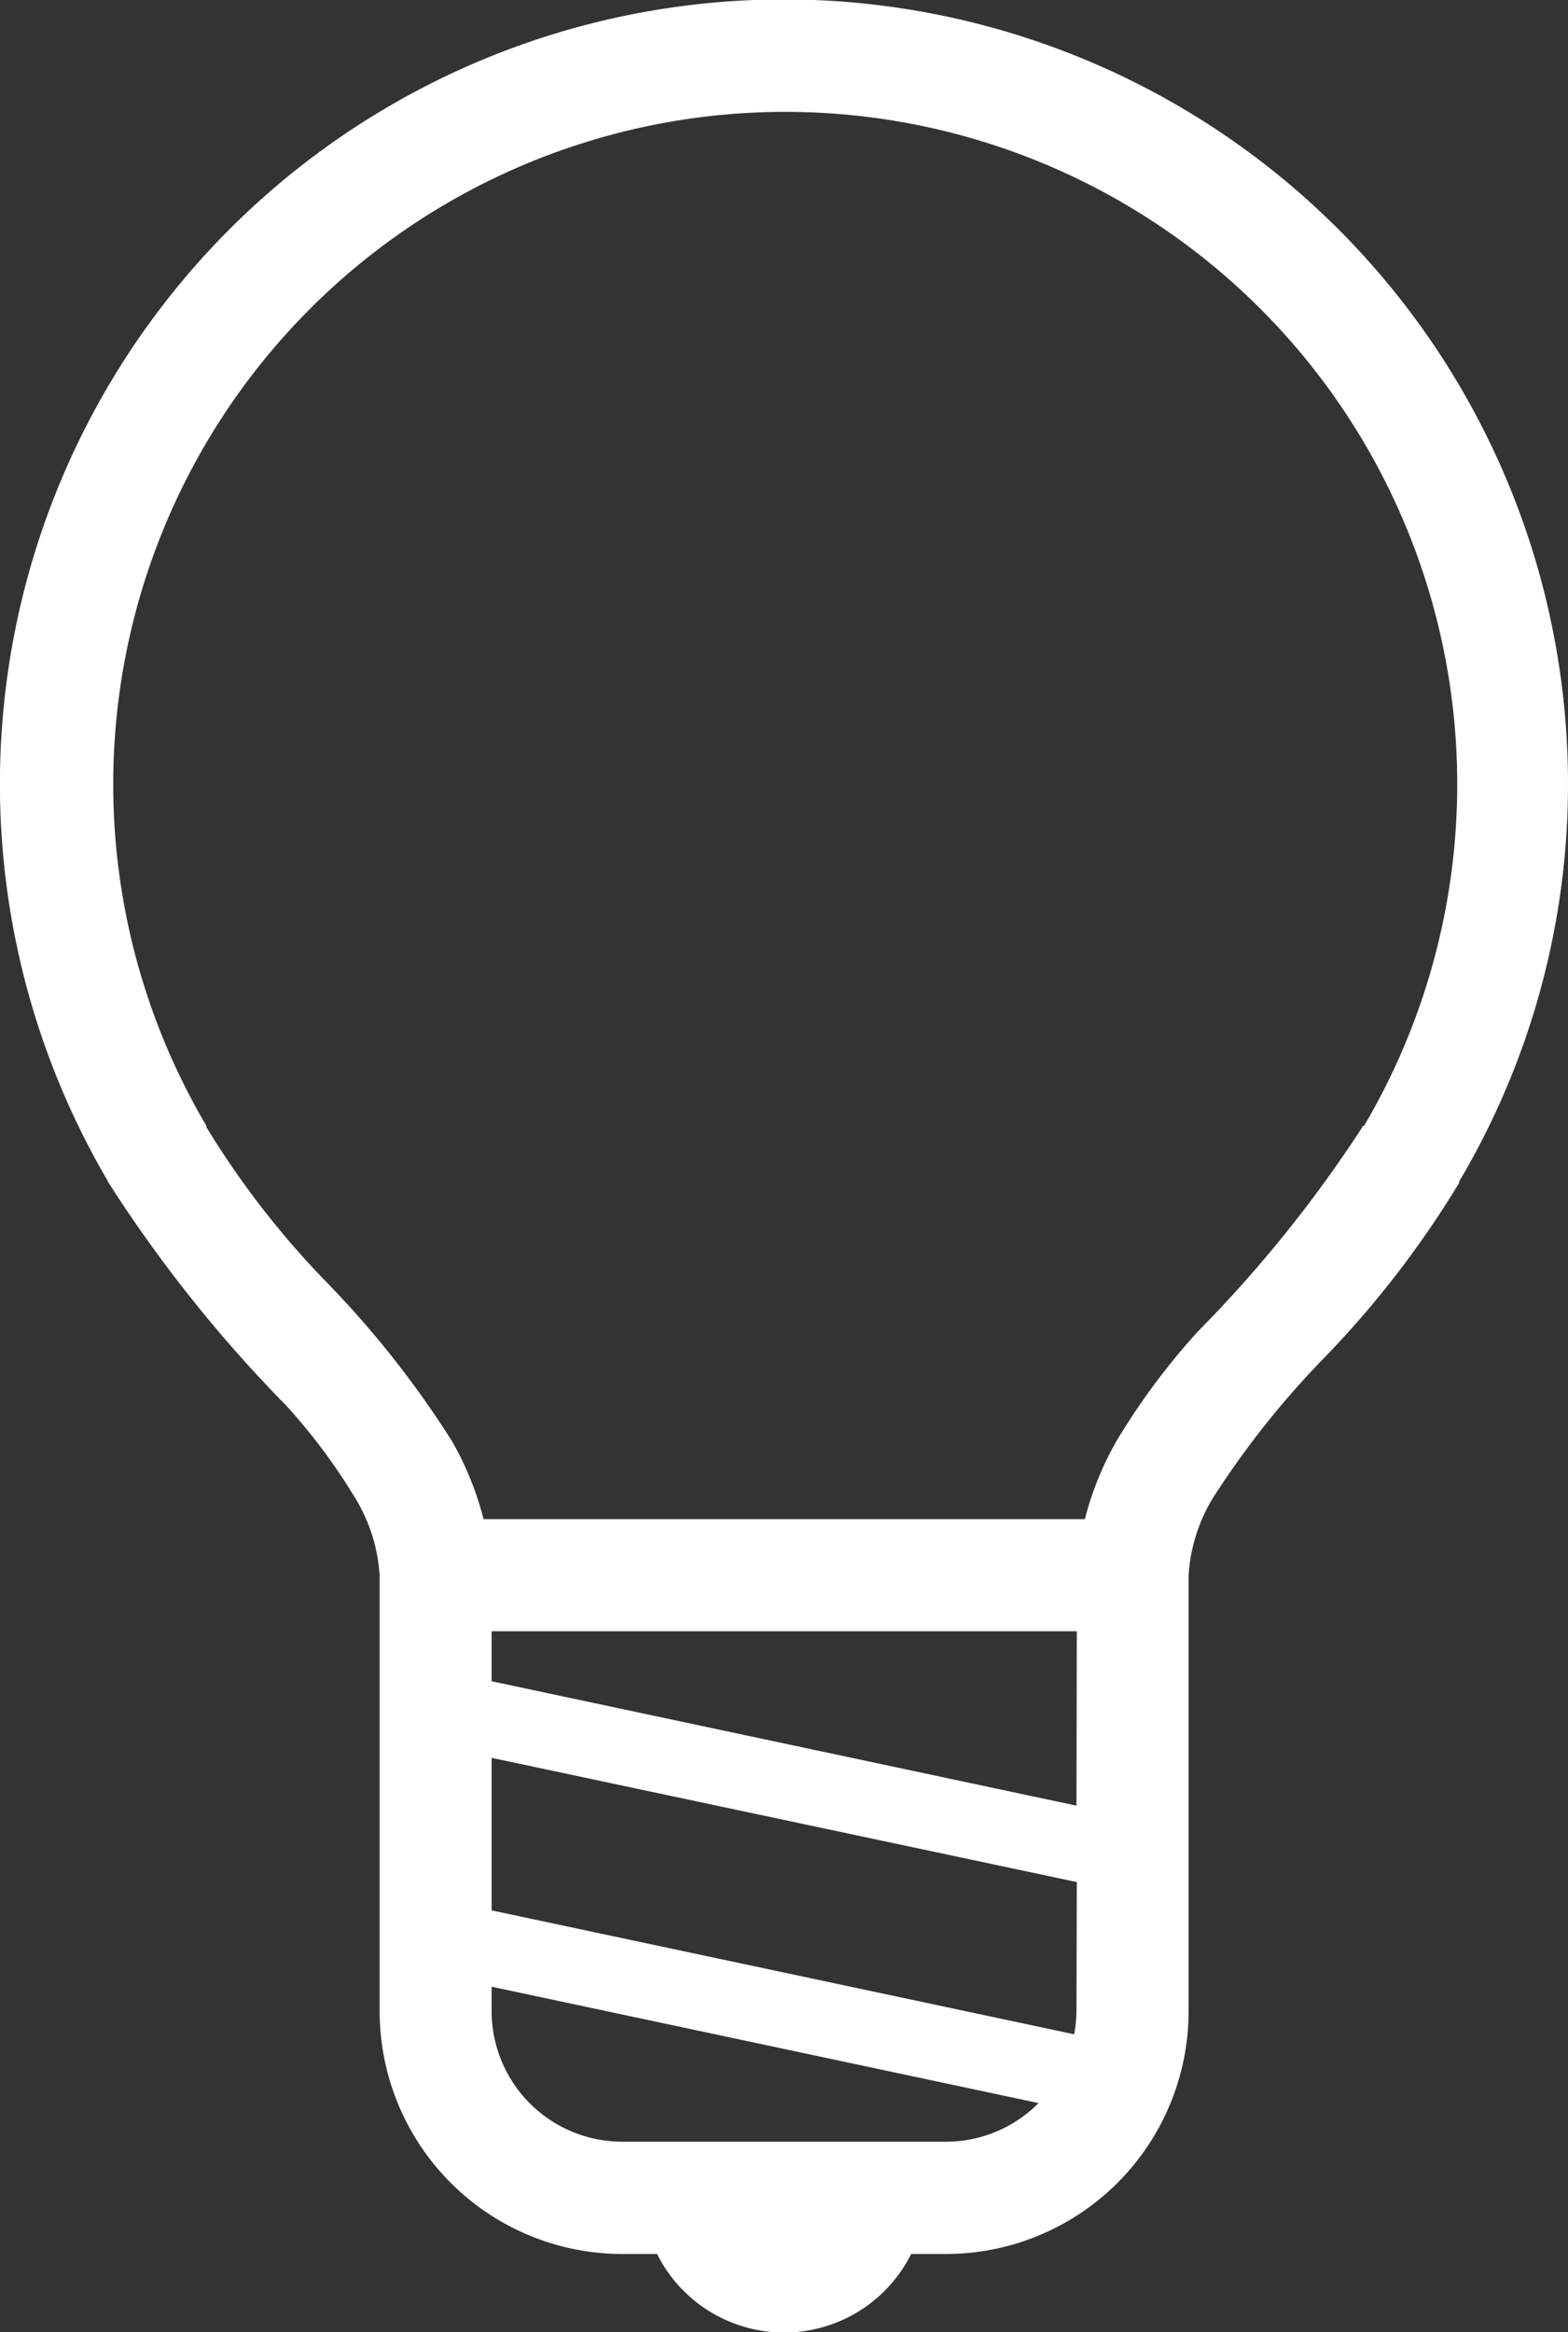
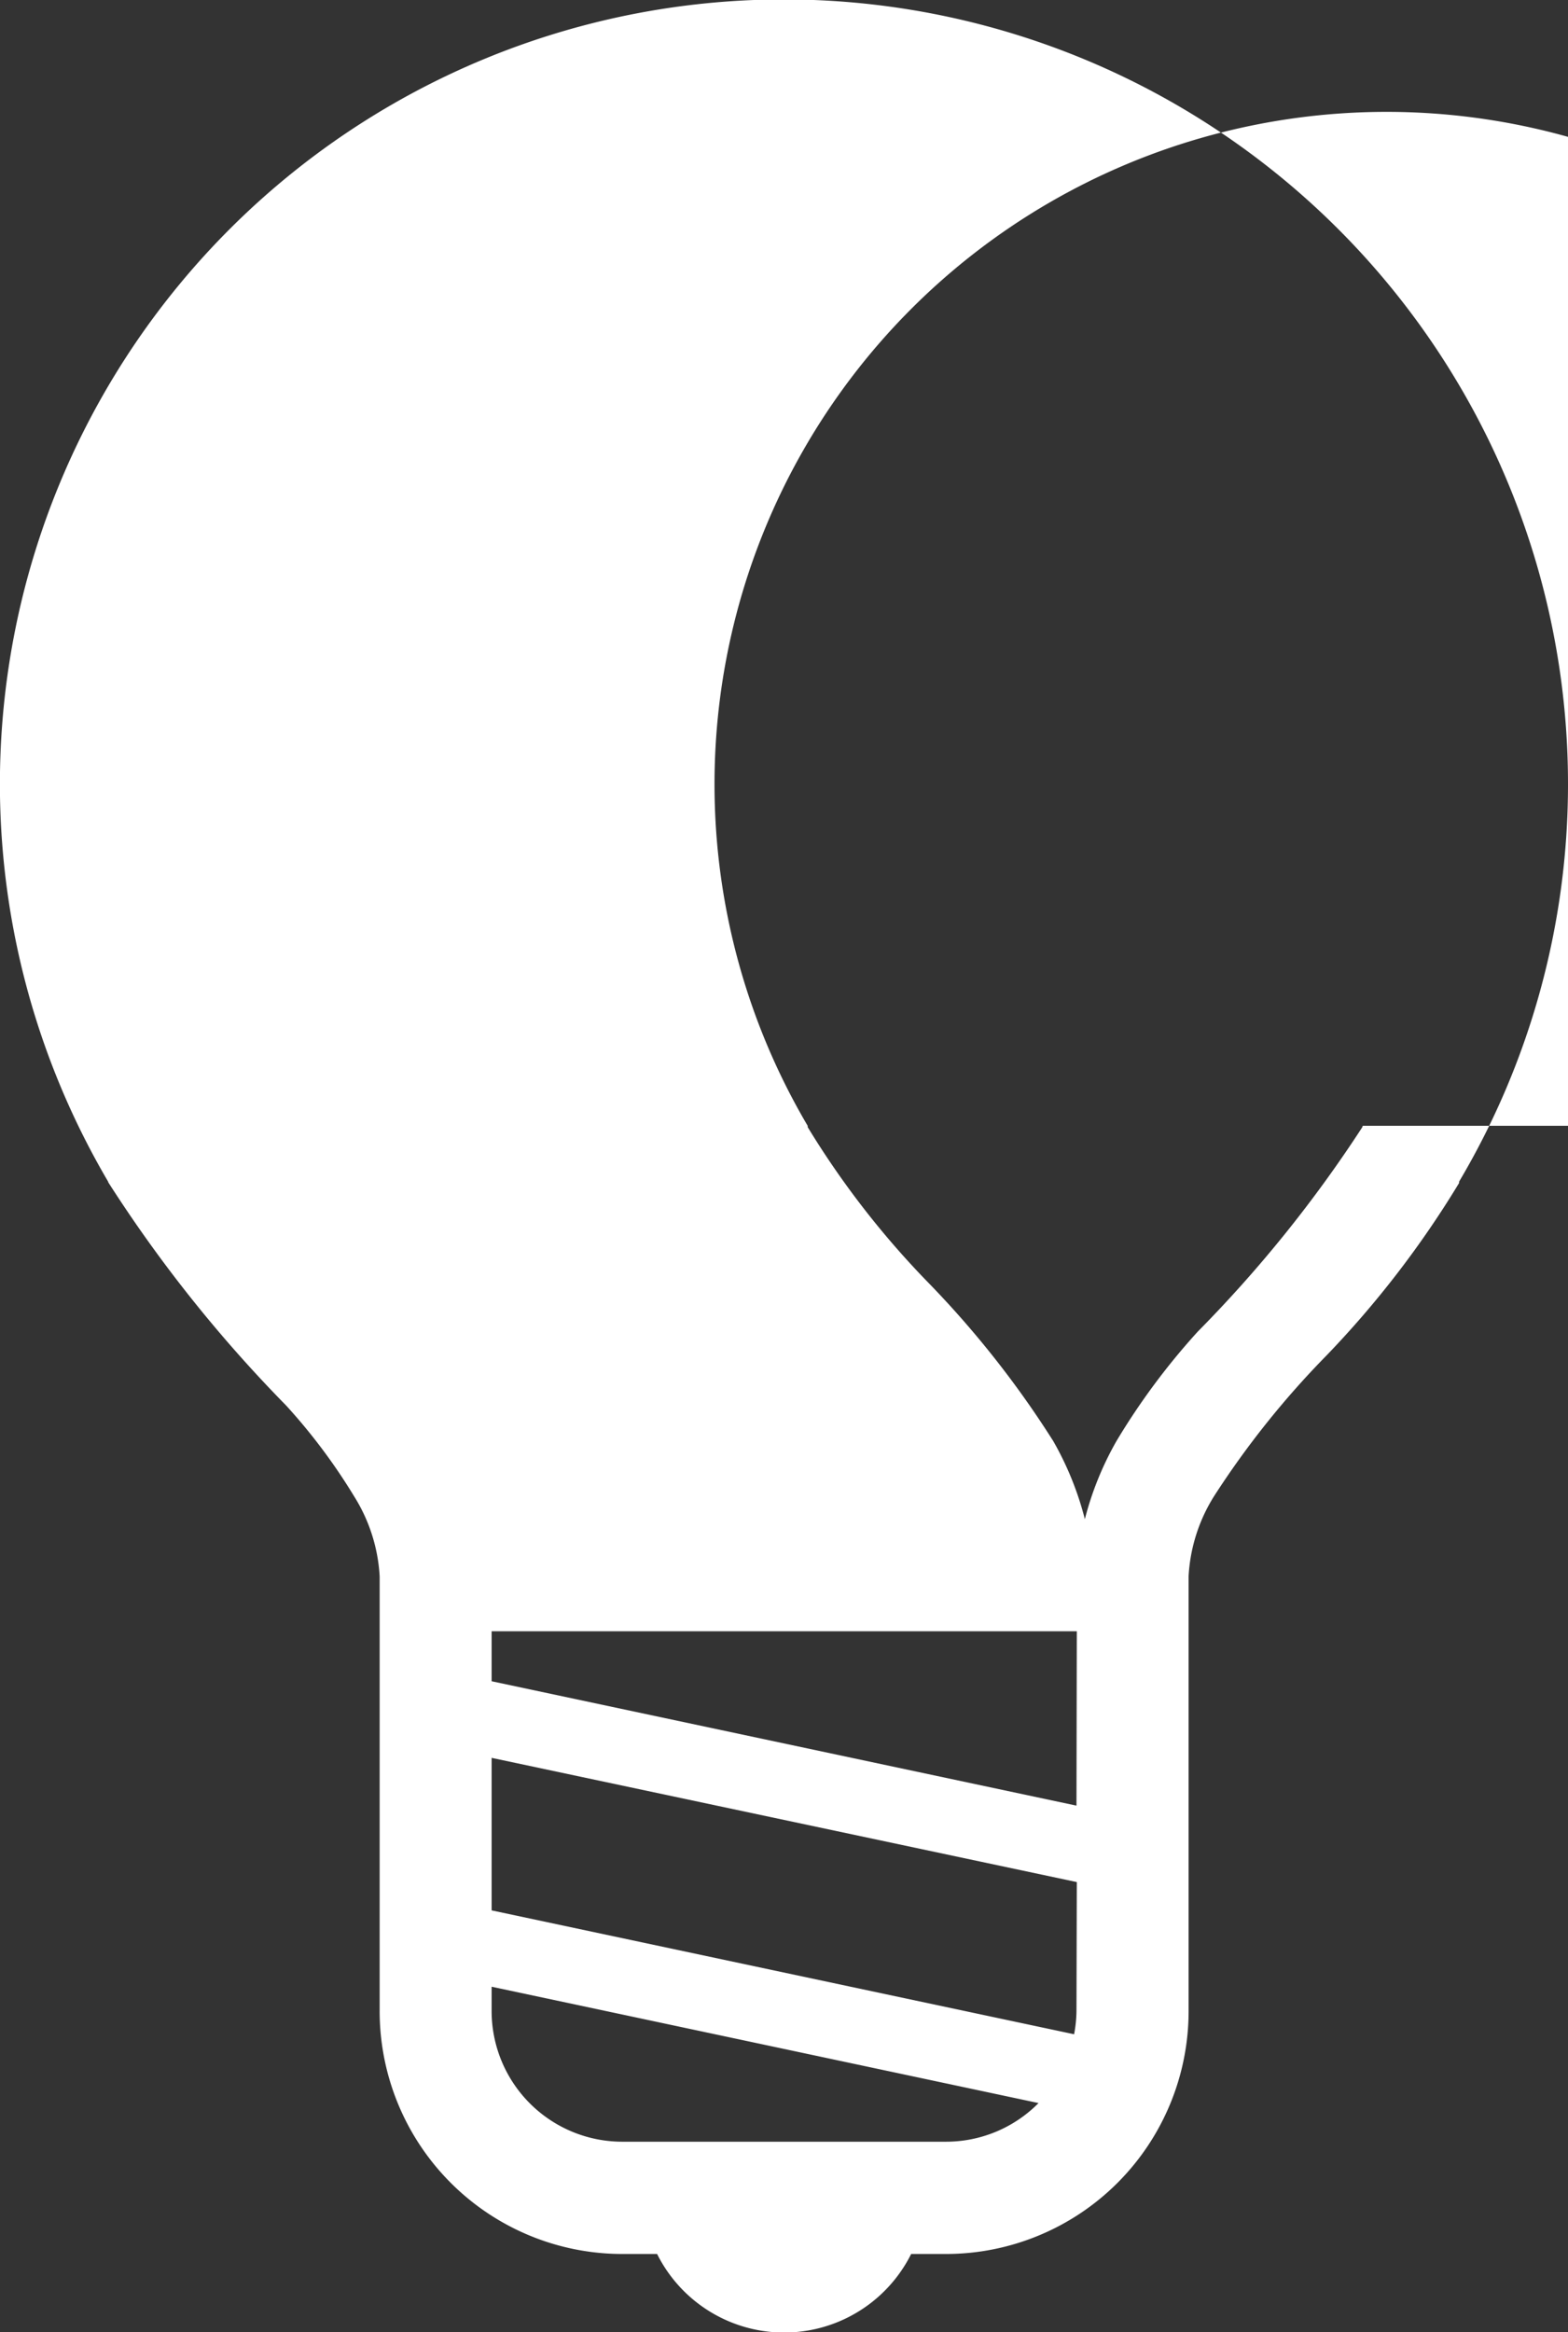
<svg xmlns="http://www.w3.org/2000/svg" id="電球アイコン13" width="18.515" height="27.523" viewBox="0 0 18.515 27.523">
  <rect x="0" y="0" width="18.515" height="27.523" fill="#333333" stroke="none" />
-   <path id="パス_15492" data-name="パス 15492" d="M102.3,9.258a9.258,9.258,0,1,0-17.238,4.687h0l0,.005.006.01h0a16.241,16.241,0,0,0,2.094,2.625,6.9,6.9,0,0,1,.806,1.076,1.978,1.978,0,0,1,.3.942v5.13A2.866,2.866,0,0,0,91.133,26.6h.411a1.677,1.677,0,0,0,3,0h.411a2.866,2.866,0,0,0,2.865-2.865V18.6h0a1.978,1.978,0,0,1,.3-.942A10.432,10.432,0,0,1,99.445,16a11.579,11.579,0,0,0,1.569-2.039h0l0-.009,0-.007h0A9.192,9.192,0,0,0,102.3,9.258ZM96.044,24.823a1.535,1.535,0,0,1-1.091.452h-3.82a1.543,1.543,0,0,1-1.543-1.543v-.286l6.458,1.373Zm.452-1.091a1.552,1.552,0,0,1-.028.275L89.59,22.545v-1.8L96.5,22.211Zm0-2.423L89.59,19.841v-.59H96.5Zm3.382-8.023-.006.009,0,.006a15.262,15.262,0,0,1-1.944,2.414,8.115,8.115,0,0,0-.96,1.292,3.715,3.715,0,0,0-.373.921h-7.1a3.694,3.694,0,0,0-.373-.921,11.482,11.482,0,0,0-1.5-1.895,10.314,10.314,0,0,1-1.4-1.811l0-.007,0-.008a7.935,7.935,0,1,1,13.67,0Z" transform="translate(-83.785 0)" fill="#fff" />
+   <path id="パス_15492" data-name="パス 15492" d="M102.3,9.258a9.258,9.258,0,1,0-17.238,4.687h0l0,.005.006.01h0a16.241,16.241,0,0,0,2.094,2.625,6.9,6.9,0,0,1,.806,1.076,1.978,1.978,0,0,1,.3.942v5.13A2.866,2.866,0,0,0,91.133,26.6h.411a1.677,1.677,0,0,0,3,0h.411a2.866,2.866,0,0,0,2.865-2.865V18.6h0a1.978,1.978,0,0,1,.3-.942A10.432,10.432,0,0,1,99.445,16a11.579,11.579,0,0,0,1.569-2.039h0l0-.009,0-.007h0A9.192,9.192,0,0,0,102.3,9.258ZM96.044,24.823a1.535,1.535,0,0,1-1.091.452h-3.82a1.543,1.543,0,0,1-1.543-1.543v-.286l6.458,1.373Zm.452-1.091a1.552,1.552,0,0,1-.028.275L89.59,22.545v-1.8L96.5,22.211Zm0-2.423L89.59,19.841v-.59H96.5Zm3.382-8.023-.006.009,0,.006a15.262,15.262,0,0,1-1.944,2.414,8.115,8.115,0,0,0-.96,1.292,3.715,3.715,0,0,0-.373.921a3.694,3.694,0,0,0-.373-.921,11.482,11.482,0,0,0-1.5-1.895,10.314,10.314,0,0,1-1.4-1.811l0-.007,0-.008a7.935,7.935,0,1,1,13.67,0Z" transform="translate(-83.785 0)" fill="#fff" />
</svg>